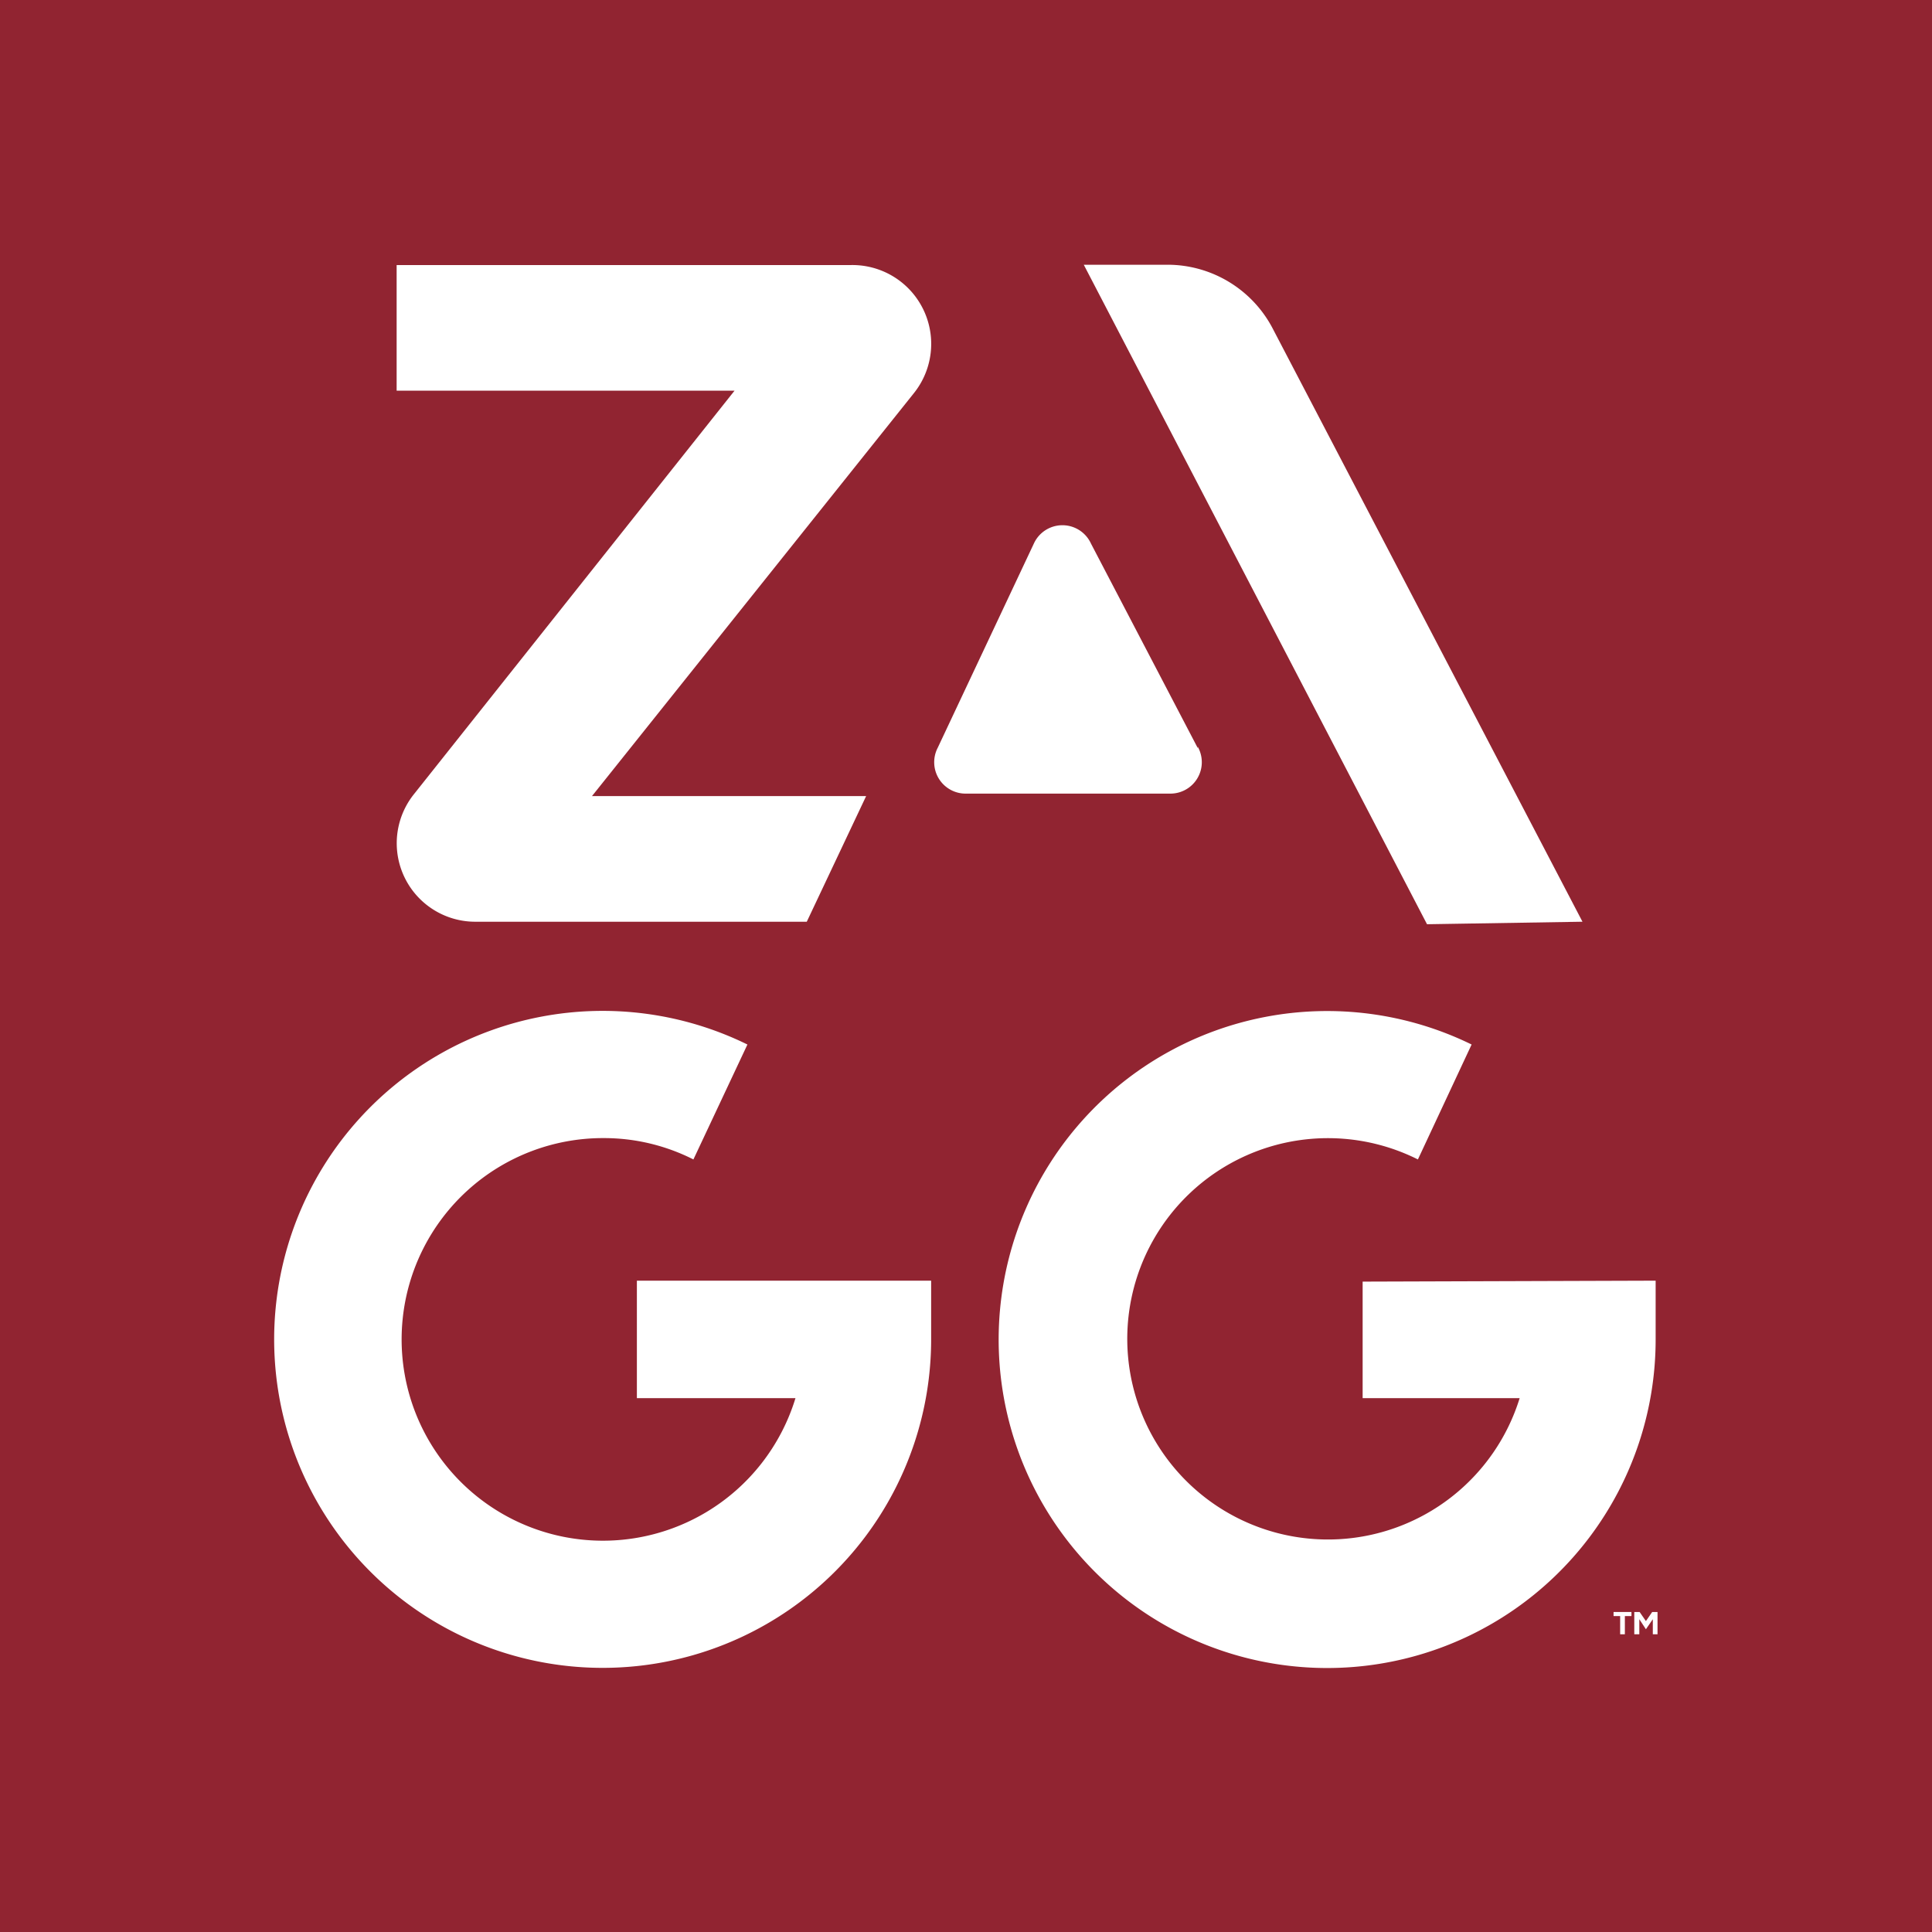
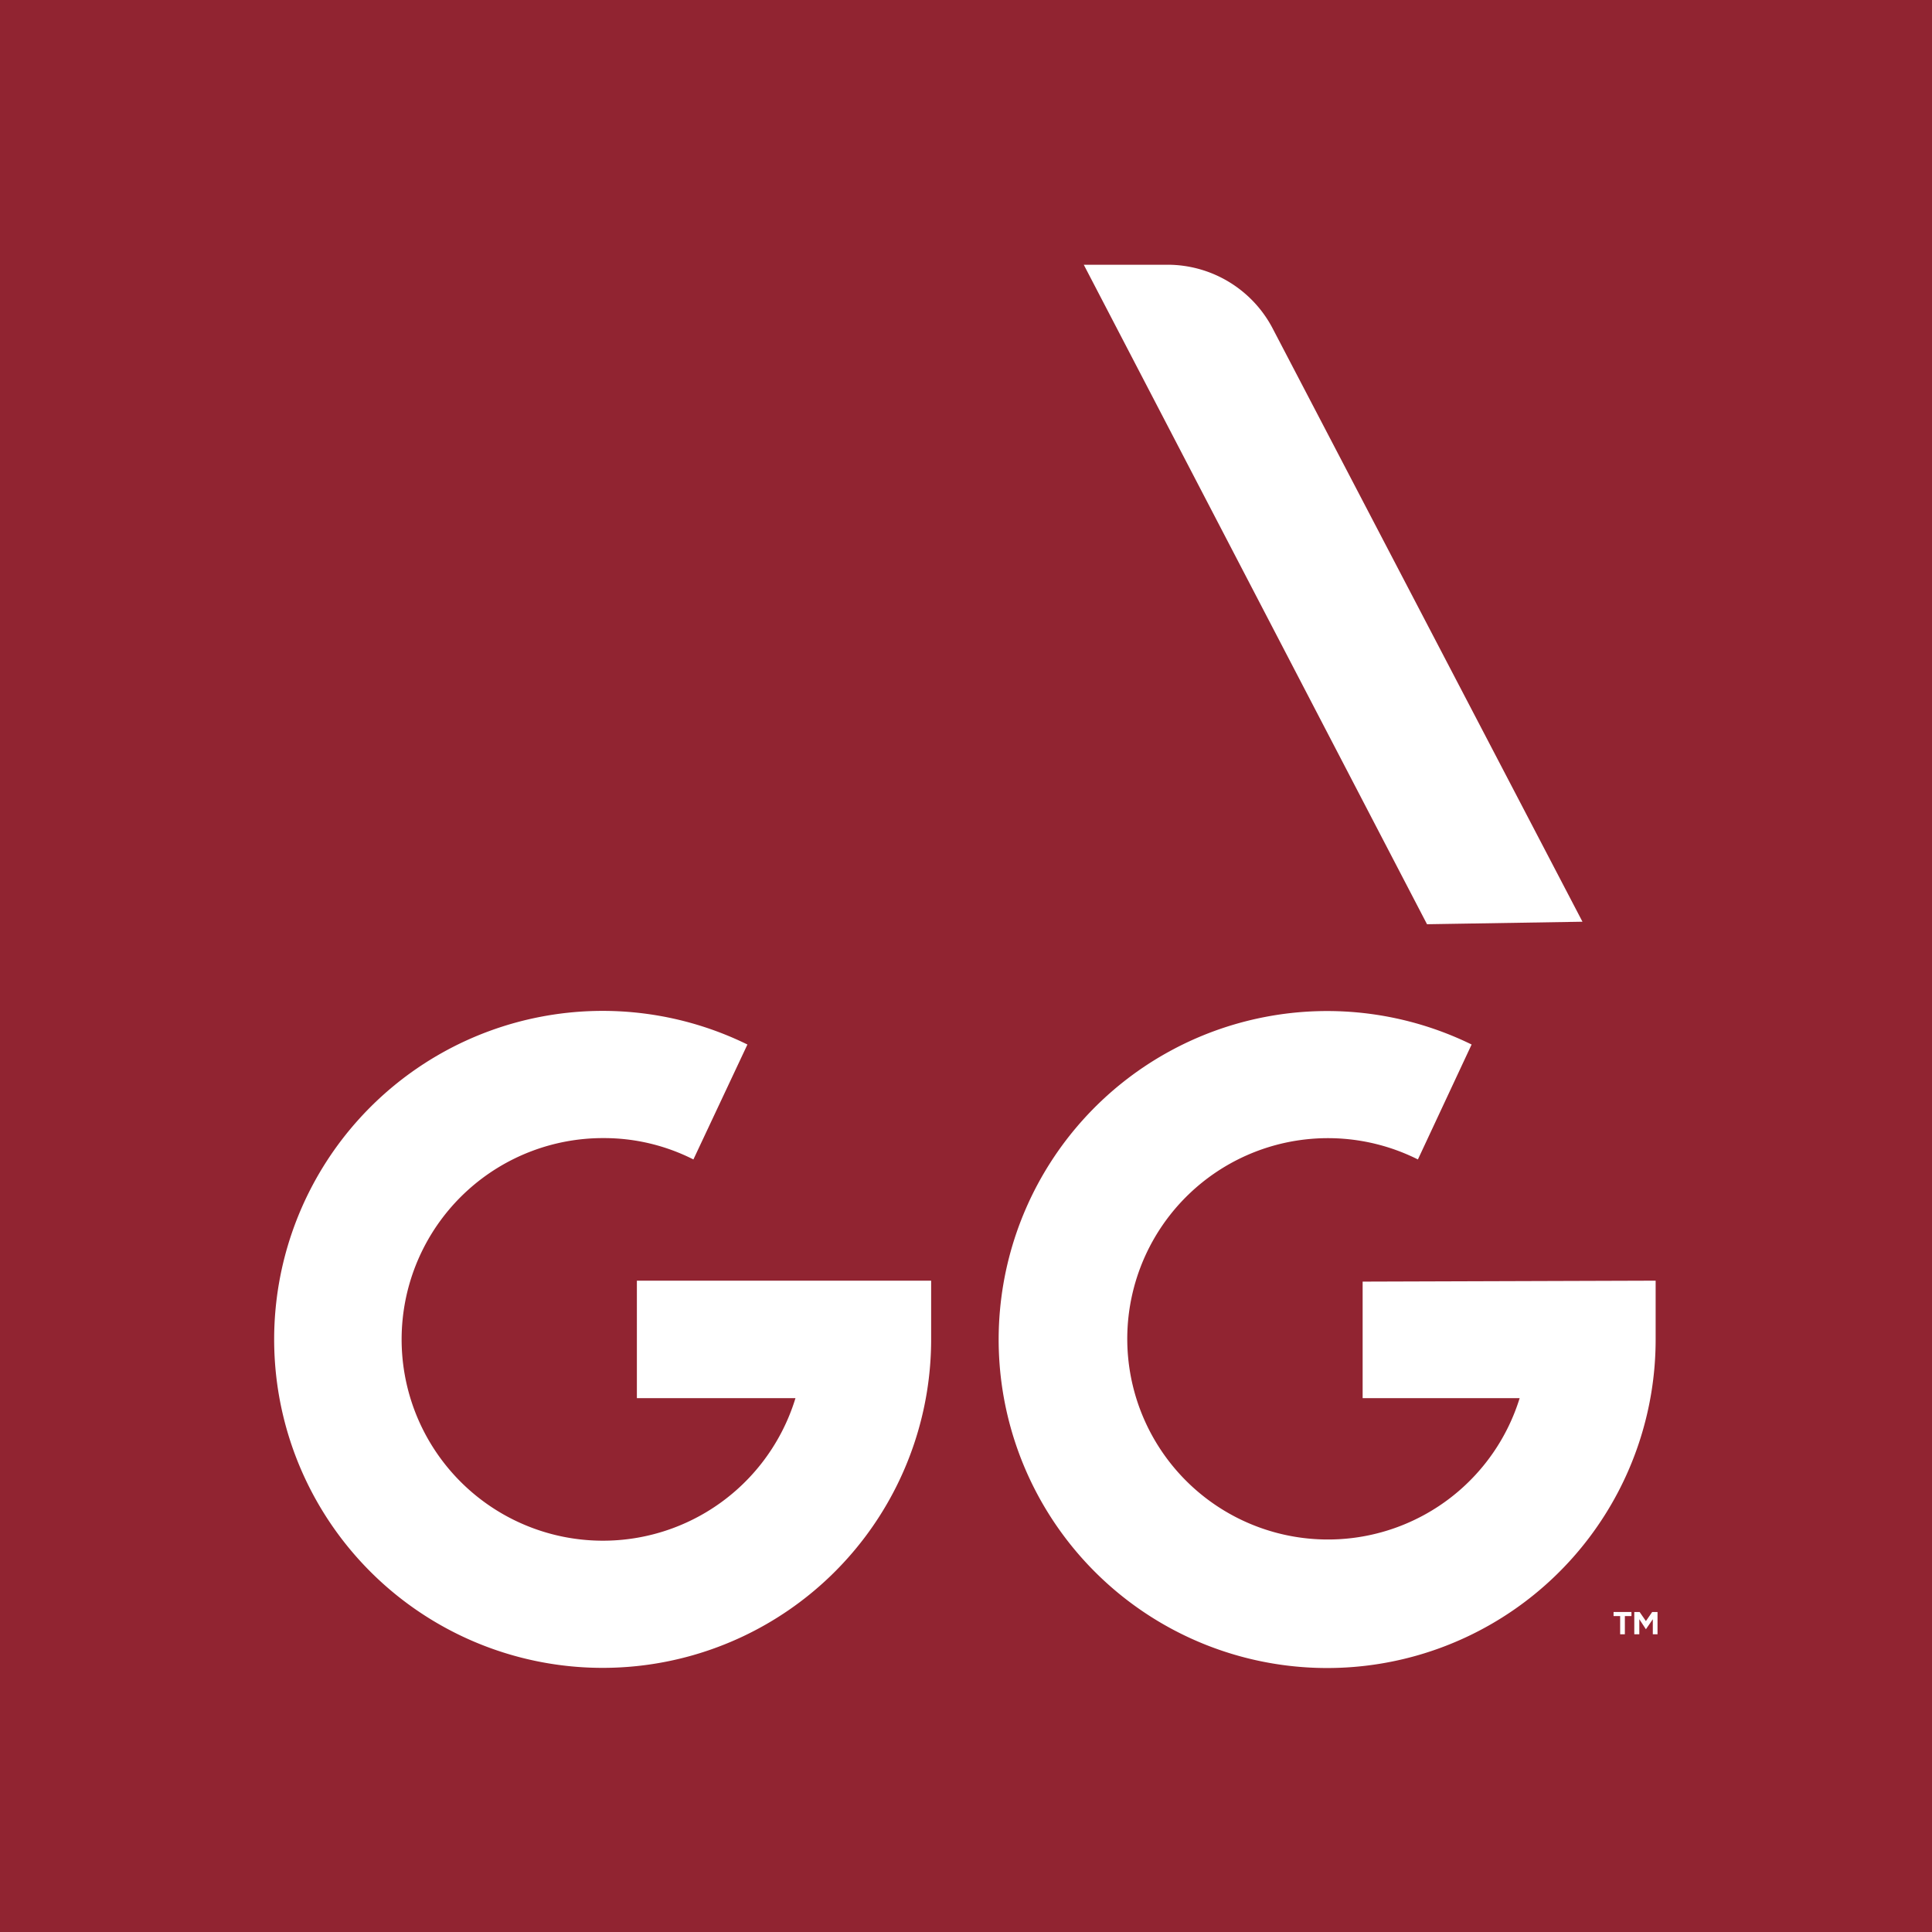
<svg xmlns="http://www.w3.org/2000/svg" id="Layer_1" data-name="Layer 1" viewBox="0 0 61.52 61.52">
  <rect width="61.52" height="61.52" style="fill:#912431" />
-   <path d="M782.79,568.77a2.5,2.5,0,0,0,2,4.06h10.51l1.89-4h-8.73L798.71,556a2.51,2.51,0,0,0-2-4.08H782.24v4H793Z" transform="translate(-769.61 -543.48)" style="fill:#fff" />
  <path d="M820,572.83l-9.88-18.92a3.78,3.78,0,0,0-3.35-2h-2.65l10.93,21Z" transform="translate(-769.61 -543.48)" style="fill:#fff" />
-   <path d="M807.75,567.3l-3.4-6.51a1,1,0,0,0-1.82,0l-3.06,6.5a1,1,0,0,0,.93,1.46h6.44a1,1,0,0,0,.91-1.49" transform="translate(-769.61 -543.48)" style="fill:#fff" />
  <path d="M789.89,588h5.05a6.41,6.41,0,1,1-6.13-8.28,6.3,6.3,0,0,1,2.88.68l1.72-3.66a10.46,10.46,0,1,0,5.85,9.39v-1.87h-9.37Z" transform="translate(-769.61 -543.48)" style="fill:#fff" />
  <path d="M813,584.29V588h5a6.39,6.39,0,1,1-3.24-7.6l1.71-3.66a10.46,10.46,0,1,0,5.86,9.39v-1.87Z" transform="translate(-769.61 -543.48)" style="fill:#fff" />
  <polygon points="51.38 51.33 51.38 51.46 51.59 51.46 51.59 52.04 51.74 52.04 51.74 51.46 51.95 51.46 51.95 51.33 51.38 51.33" style="fill:#fff" />
  <polygon points="52.63 51.33 52.63 51.33 52.61 51.33 52.41 51.62 52.21 51.33 52.2 51.33 52.2 51.33 52.04 51.33 52.04 52.04 52.2 52.04 52.2 51.56 52.41 51.88 52.63 51.56 52.63 52.04 52.78 52.04 52.78 51.33 52.63 51.33" style="fill:#fff" />
</svg>